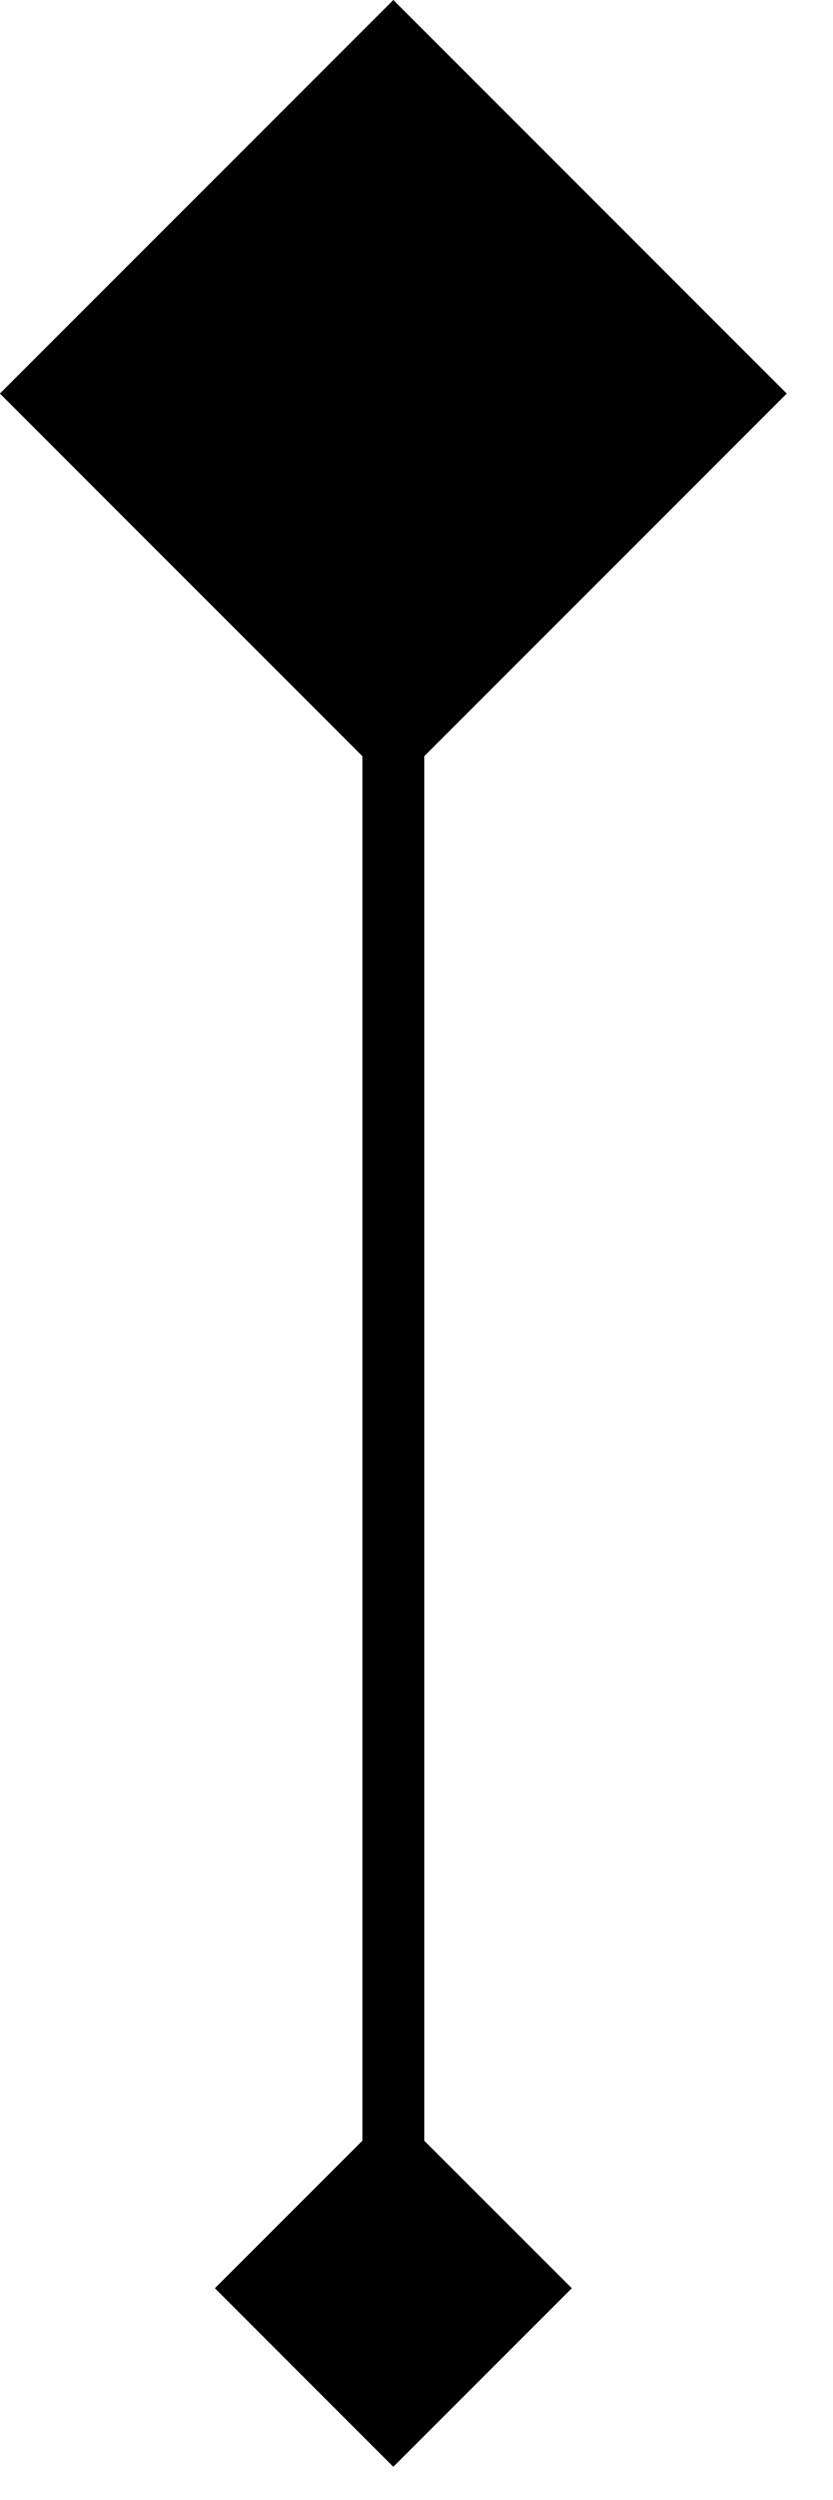
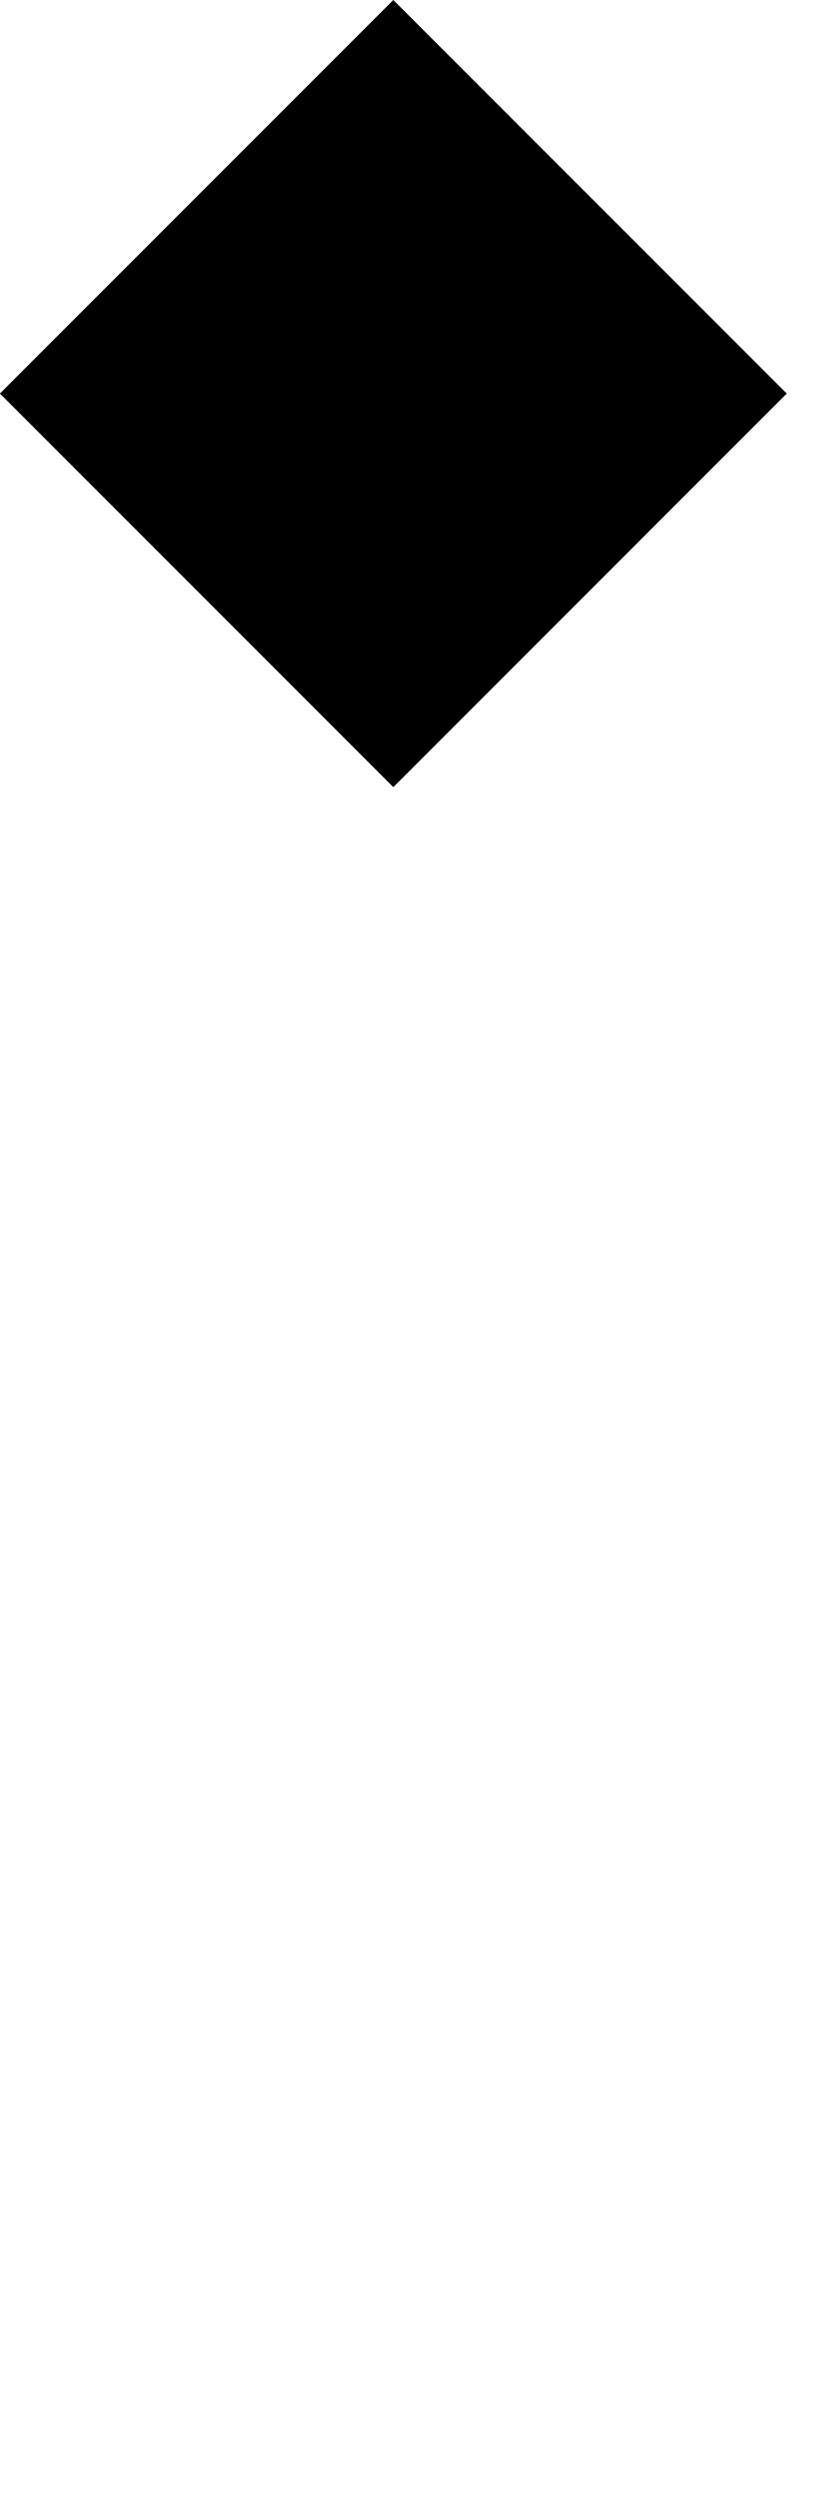
<svg xmlns="http://www.w3.org/2000/svg" fill="none" height="100%" overflow="visible" preserveAspectRatio="none" style="display: block;" viewBox="0 0 11 33" width="100%">
  <g id="Group 126">
    <g filter="url(#filter0_b_0_923)" id="Rectangle 3910">
      <rect fill="#888786" fill-opacity="0.5" height="7.347" style="fill:#888786;fill:color(display-p3 0.533 0.529 0.525);fill-opacity:0.5;" transform="rotate(-45 -0.001 5.195)" width="7.347" x="-0.001" y="5.195" />
    </g>
-     <path d="M5.194 2.95L2.838 5.307L5.194 7.663L7.551 5.307L5.194 2.95ZM5.194 32.562L7.551 30.205L5.194 27.849L2.838 30.205L5.194 32.562ZM5.194 5.307L4.786 5.307L4.786 30.205L5.194 30.205H5.603L5.603 5.307L5.194 5.307Z" fill="url(#paint0_linear_0_923)" id="Vector 55" style="" />
  </g>
  <defs>
    <filter color-interpolation-filters="sRGB" filterUnits="userSpaceOnUse" height="13.656" id="filter0_b_0_923" width="13.656" x="-1.633" y="-1.633">
      <feFlood flood-opacity="0" result="BackgroundImageFix" />
      <feGaussianBlur in="BackgroundImageFix" stdDeviation="0.816" />
      <feComposite in2="SourceAlpha" operator="in" result="effect1_backgroundBlur_0_923" />
      <feBlend in="SourceGraphic" in2="effect1_backgroundBlur_0_923" mode="normal" result="shape" />
    </filter>
    <linearGradient gradientUnits="userSpaceOnUse" id="paint0_linear_0_923" x1="5.304" x2="5.304" y1="5.307" y2="29.797">
      <stop stop-color="#888786" style="stop-color:#888786;stop-color:color(display-p3 0.533 0.529 0.525);stop-opacity:1;" />
      <stop offset="1" stop-color="#D4D2D1" style="stop-color:#D4D2D1;stop-color:color(display-p3 0.83 0.824 0.818);stop-opacity:1;" />
    </linearGradient>
  </defs>
</svg>